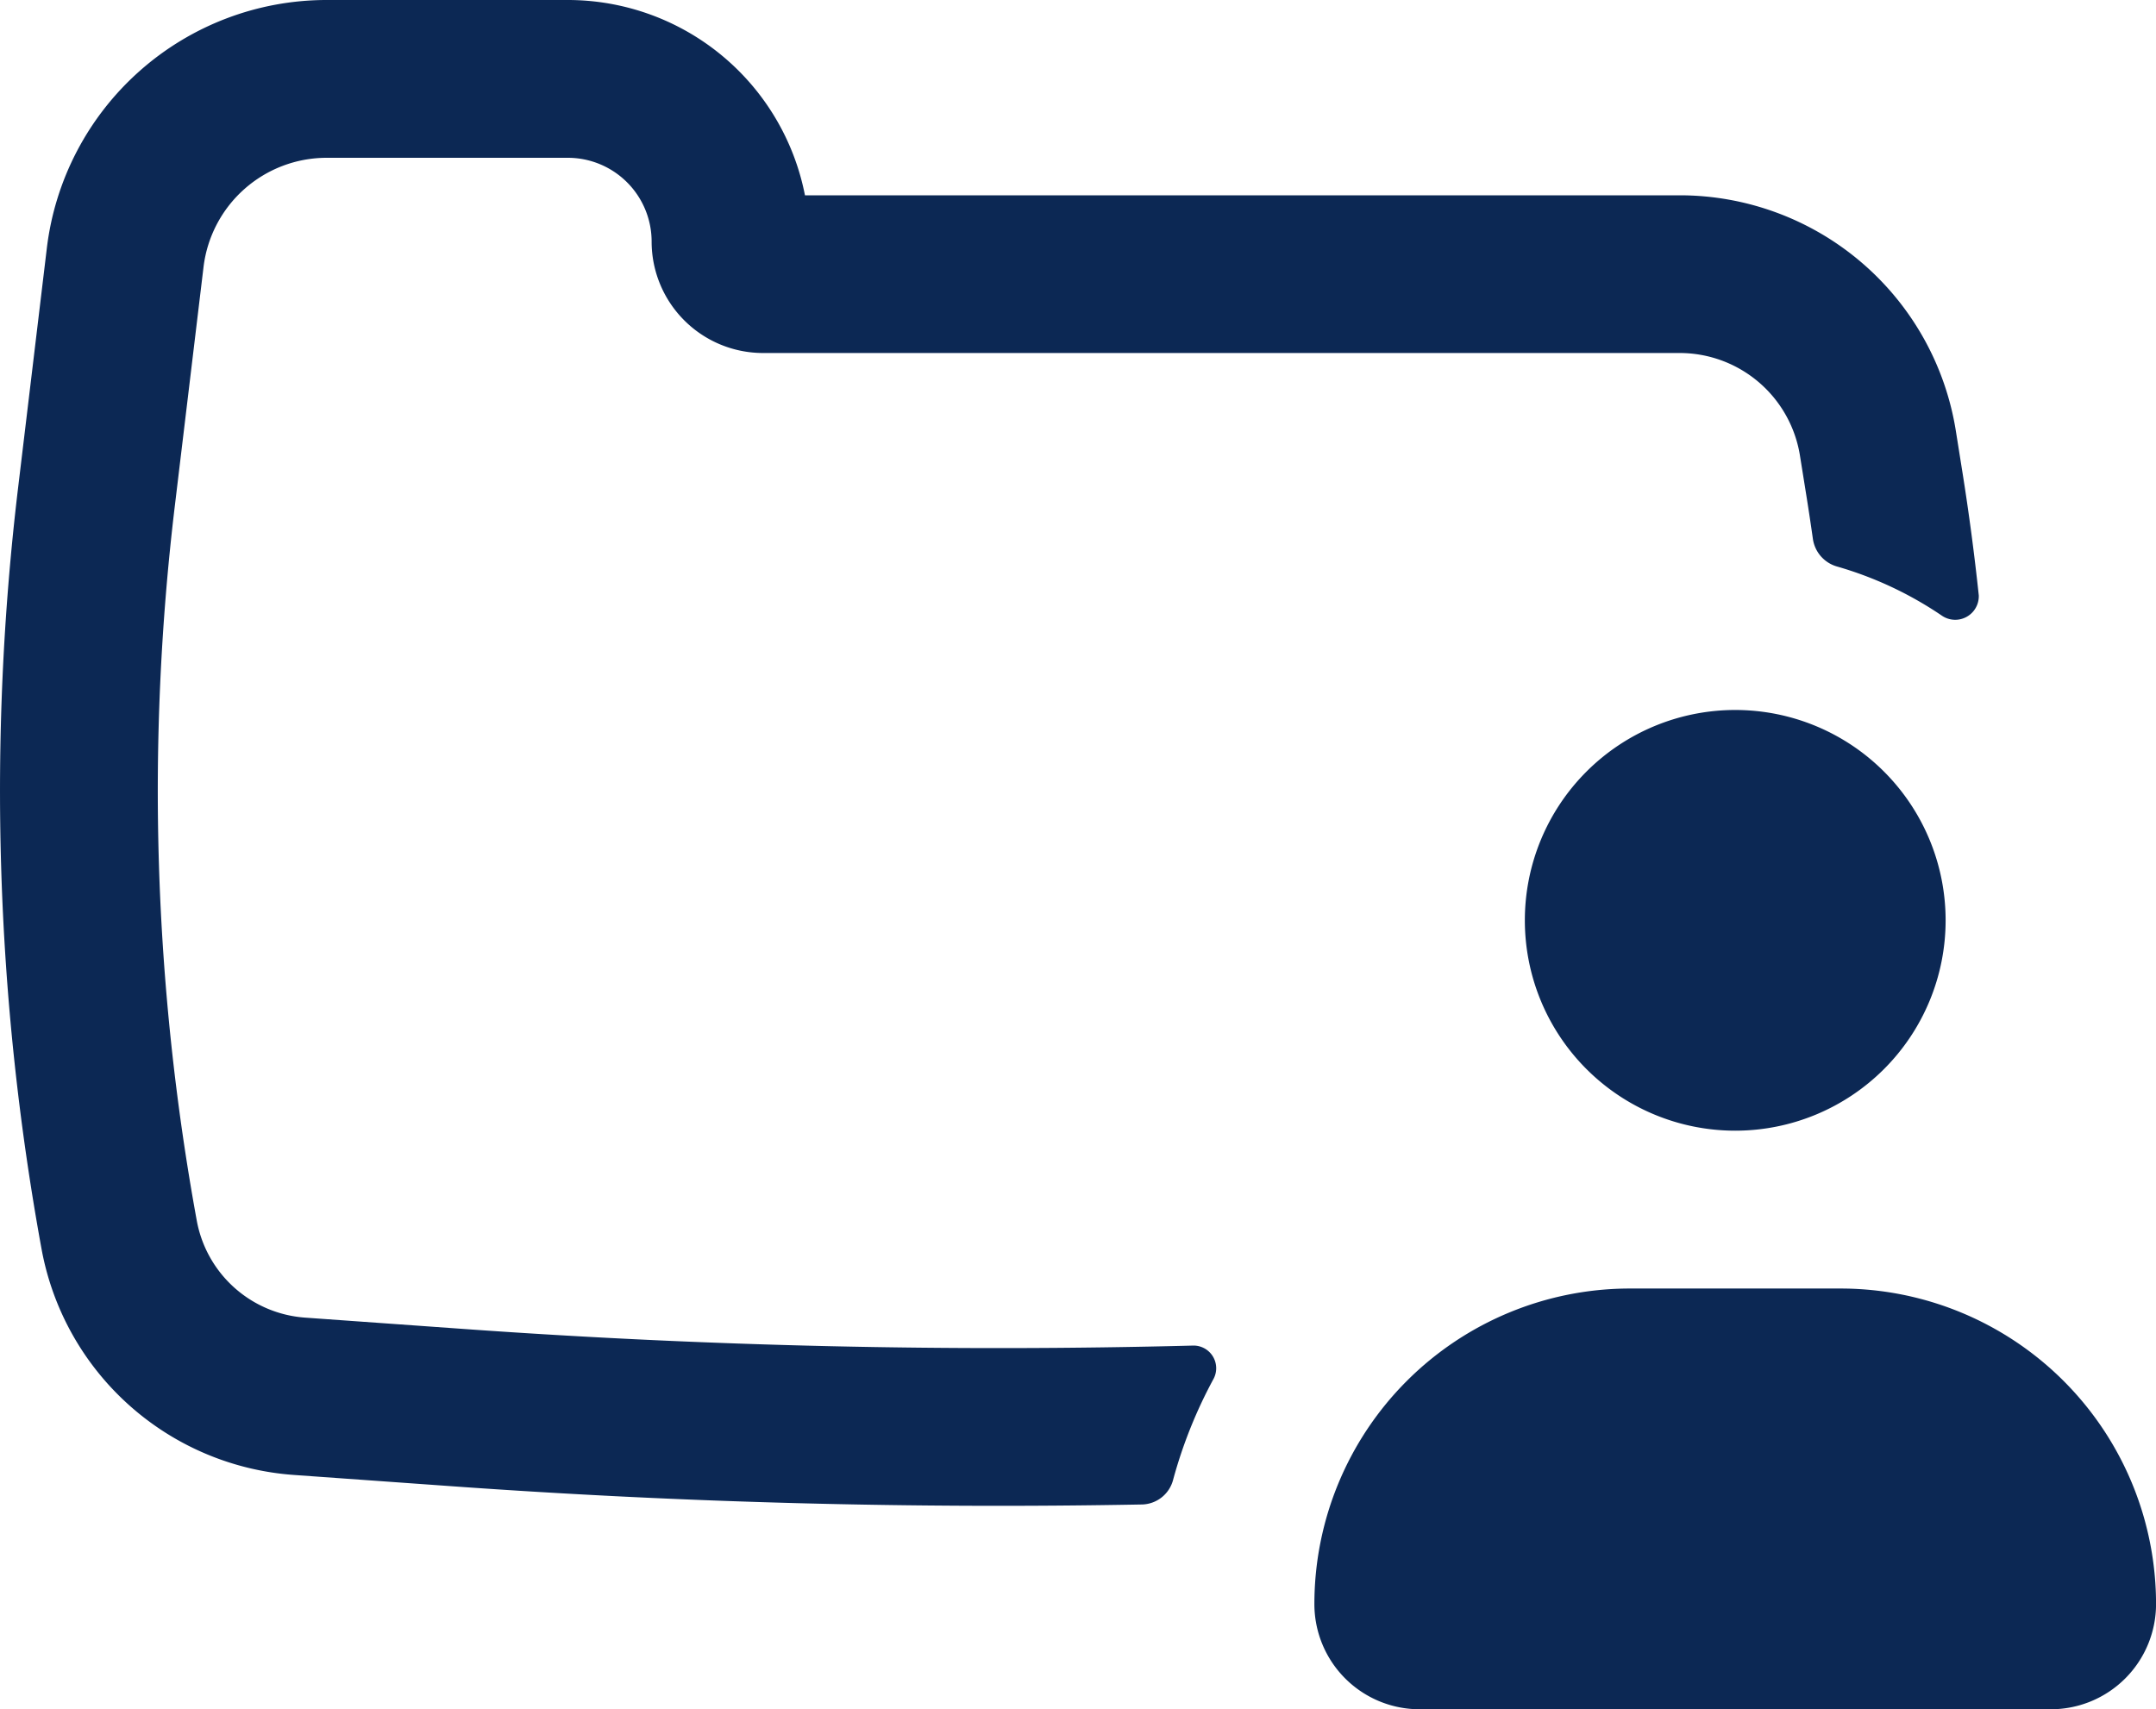
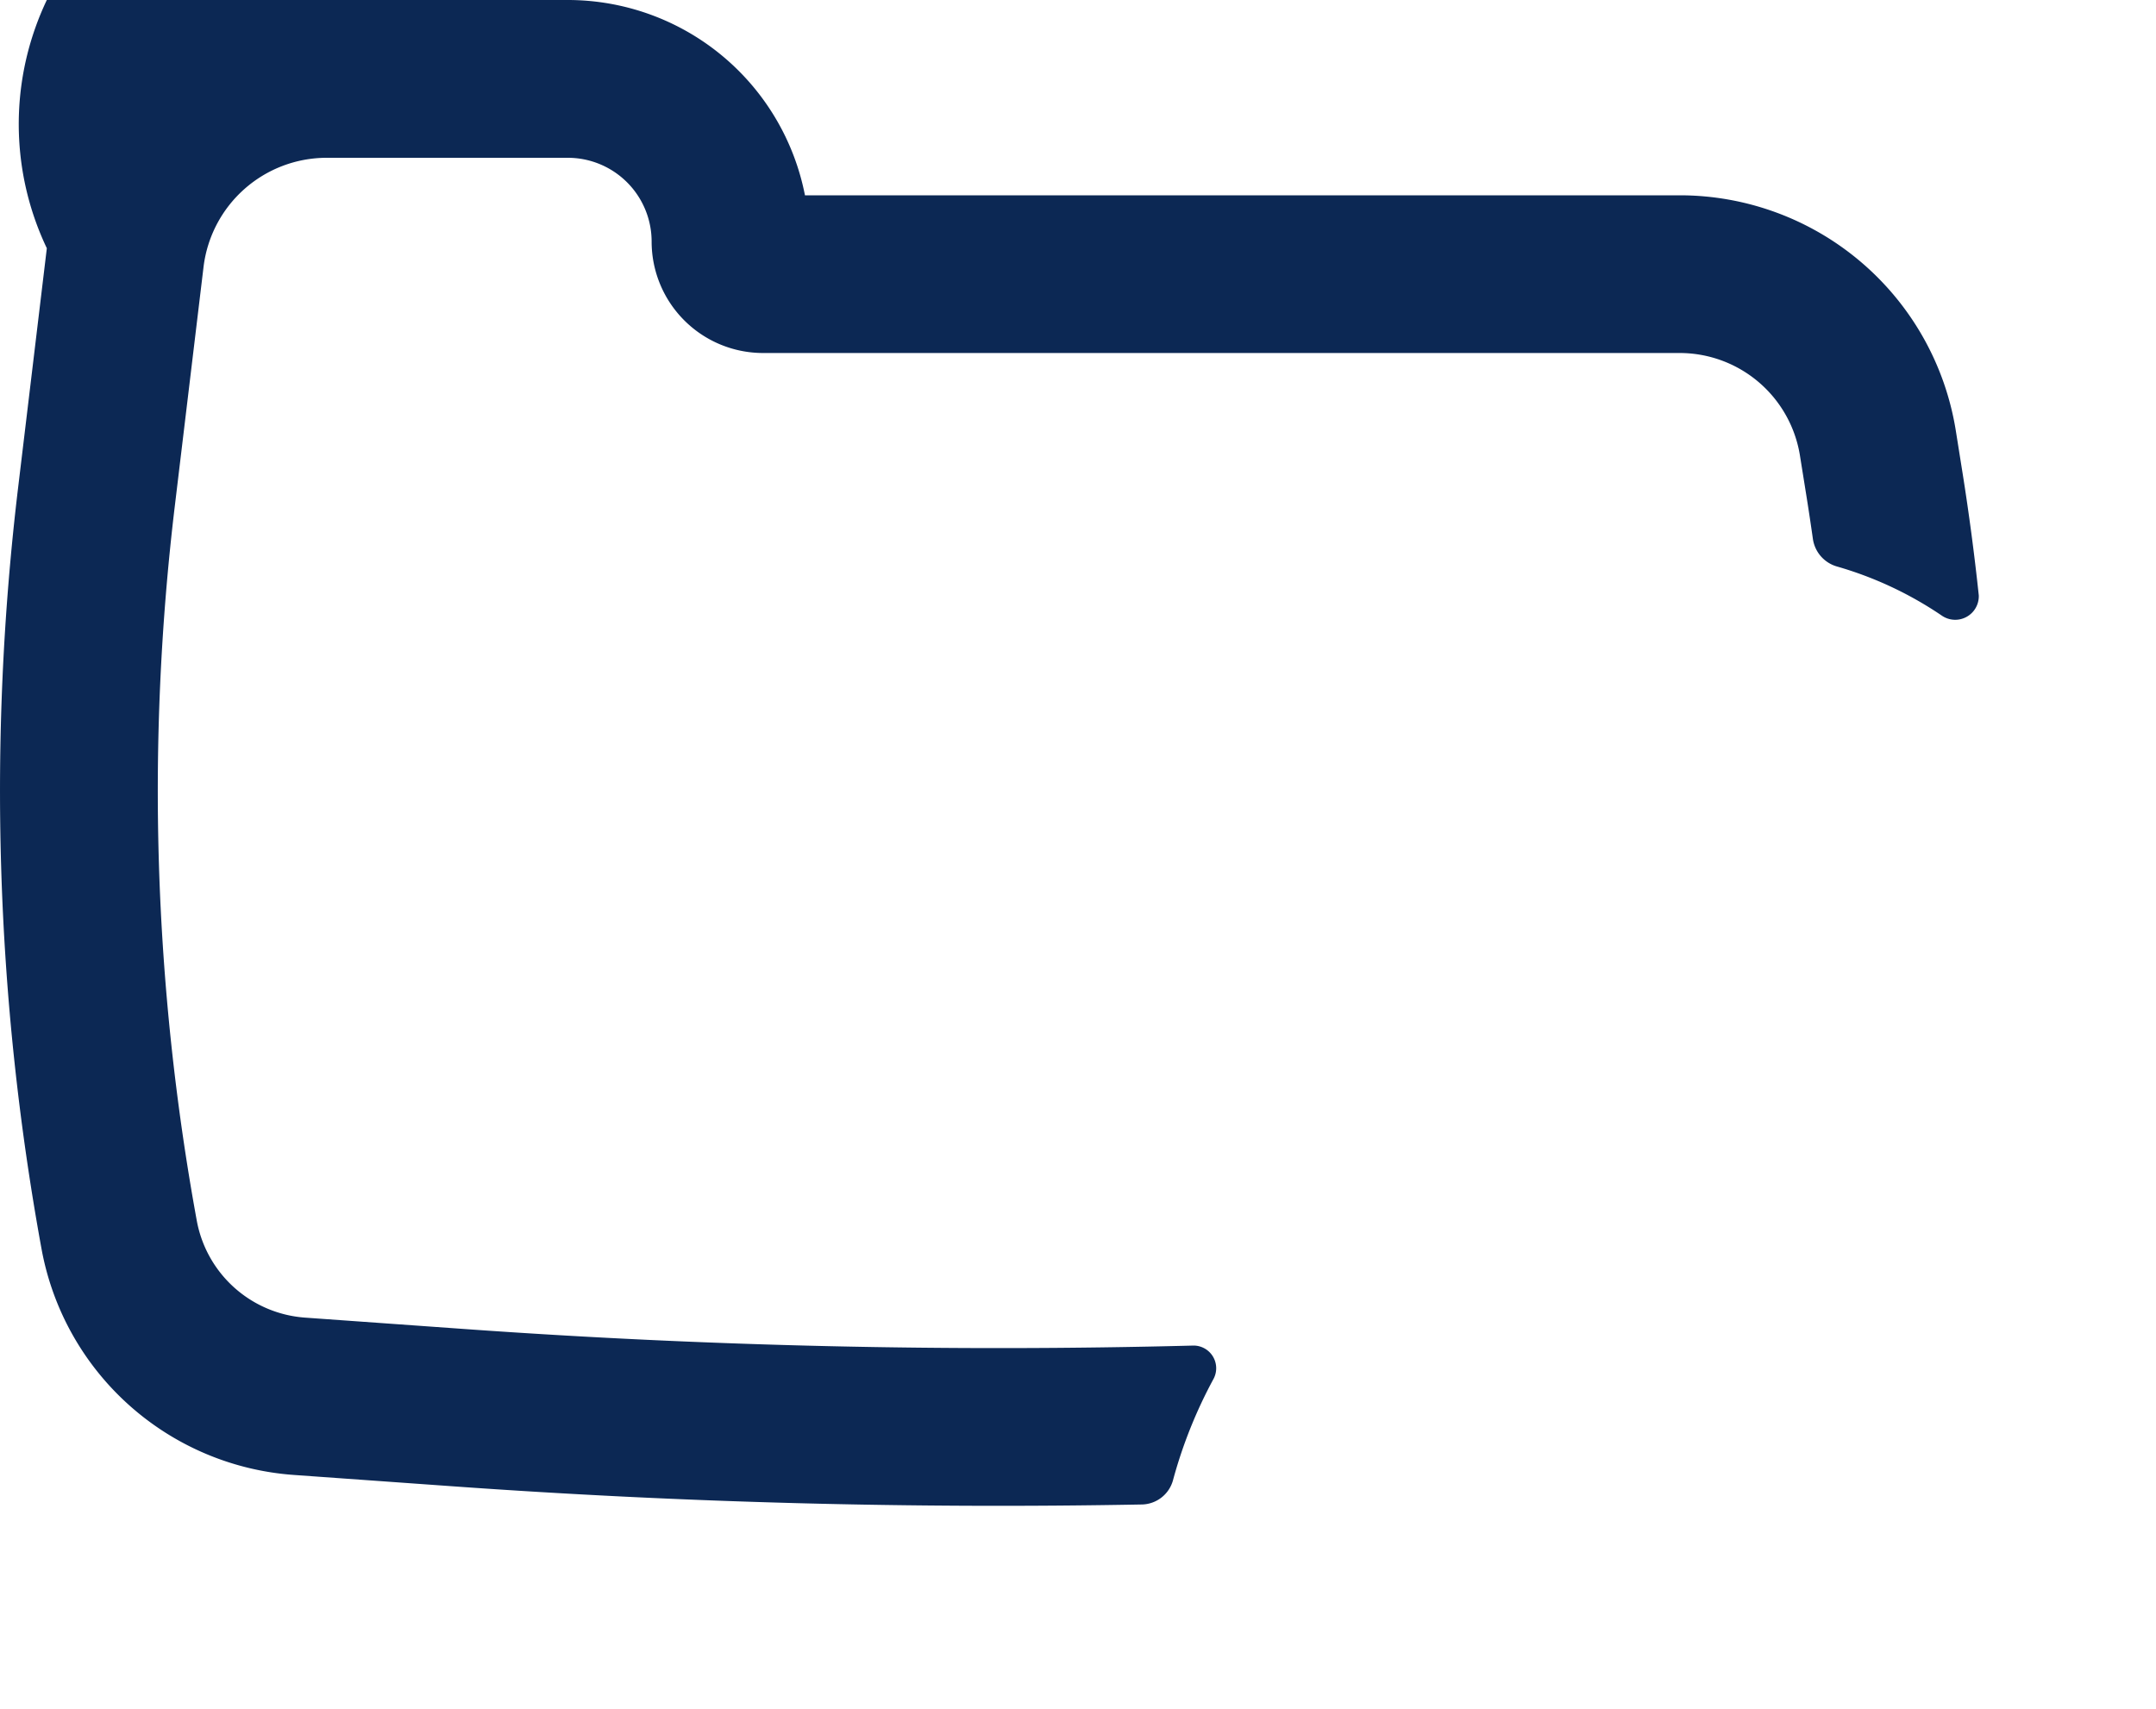
<svg xmlns="http://www.w3.org/2000/svg" width="50" height="39.646" viewBox="0 0 50 39.646">
  <defs>
    <style>.a{fill:#0c2854;}</style>
  </defs>
-   <path class="a" d="M41.9,11.548q.076.479.144.959a.782.782,0,0,0,.565.635,8.5,8.5,0,0,1,2.422,1.136.547.547,0,0,0,.859-.468q-.151-1.422-.376-2.838l-.156-.979a6.485,6.485,0,0,0-6.4-5.463H18.668A5.605,5.605,0,0,0,13.168,0H7.577A6.537,6.537,0,0,0,1.086,5.758L.422,11.294A59.116,59.116,0,0,0,.963,28.967a6.413,6.413,0,0,0,5.851,5.244l3.694.264q7.981.571,15.984.421a.764.764,0,0,0,.714-.573,10.906,10.906,0,0,1,.934-2.334.526.526,0,0,0-.457-.779q-8.459.22-16.914-.384l-3.694-.264A2.753,2.753,0,0,1,4.563,28.31,55.457,55.457,0,0,1,4.055,11.73L4.72,6.194A2.878,2.878,0,0,1,7.577,3.66h5.591A1.944,1.944,0,0,1,15.112,5.6,2.585,2.585,0,0,0,17.7,8.188H38.953a2.826,2.826,0,0,1,2.79,2.38Z" transform="translate(0)" />
-   <path class="a" d="M4.879,0A4.879,4.879,0,1,0,9.759,4.879,4.879,4.879,0,0,0,4.879,0Z" transform="translate(35.362 16.468)" />
-   <path class="a" d="M0,7.319A7.319,7.319,0,0,1,7.319,0H12.2a7.319,7.319,0,0,1,7.319,7.319,2.44,2.44,0,0,1-2.44,2.44H2.44A2.44,2.44,0,0,1,0,7.319Z" transform="translate(30.482 29.887)" />
+   <path class="a" d="M41.9,11.548q.076.479.144.959a.782.782,0,0,0,.565.635,8.5,8.5,0,0,1,2.422,1.136.547.547,0,0,0,.859-.468q-.151-1.422-.376-2.838l-.156-.979a6.485,6.485,0,0,0-6.4-5.463H18.668A5.605,5.605,0,0,0,13.168,0A6.537,6.537,0,0,0,1.086,5.758L.422,11.294A59.116,59.116,0,0,0,.963,28.967a6.413,6.413,0,0,0,5.851,5.244l3.694.264q7.981.571,15.984.421a.764.764,0,0,0,.714-.573,10.906,10.906,0,0,1,.934-2.334.526.526,0,0,0-.457-.779q-8.459.22-16.914-.384l-3.694-.264A2.753,2.753,0,0,1,4.563,28.31,55.457,55.457,0,0,1,4.055,11.73L4.72,6.194A2.878,2.878,0,0,1,7.577,3.66h5.591A1.944,1.944,0,0,1,15.112,5.6,2.585,2.585,0,0,0,17.7,8.188H38.953a2.826,2.826,0,0,1,2.79,2.38Z" transform="translate(0)" />
</svg>